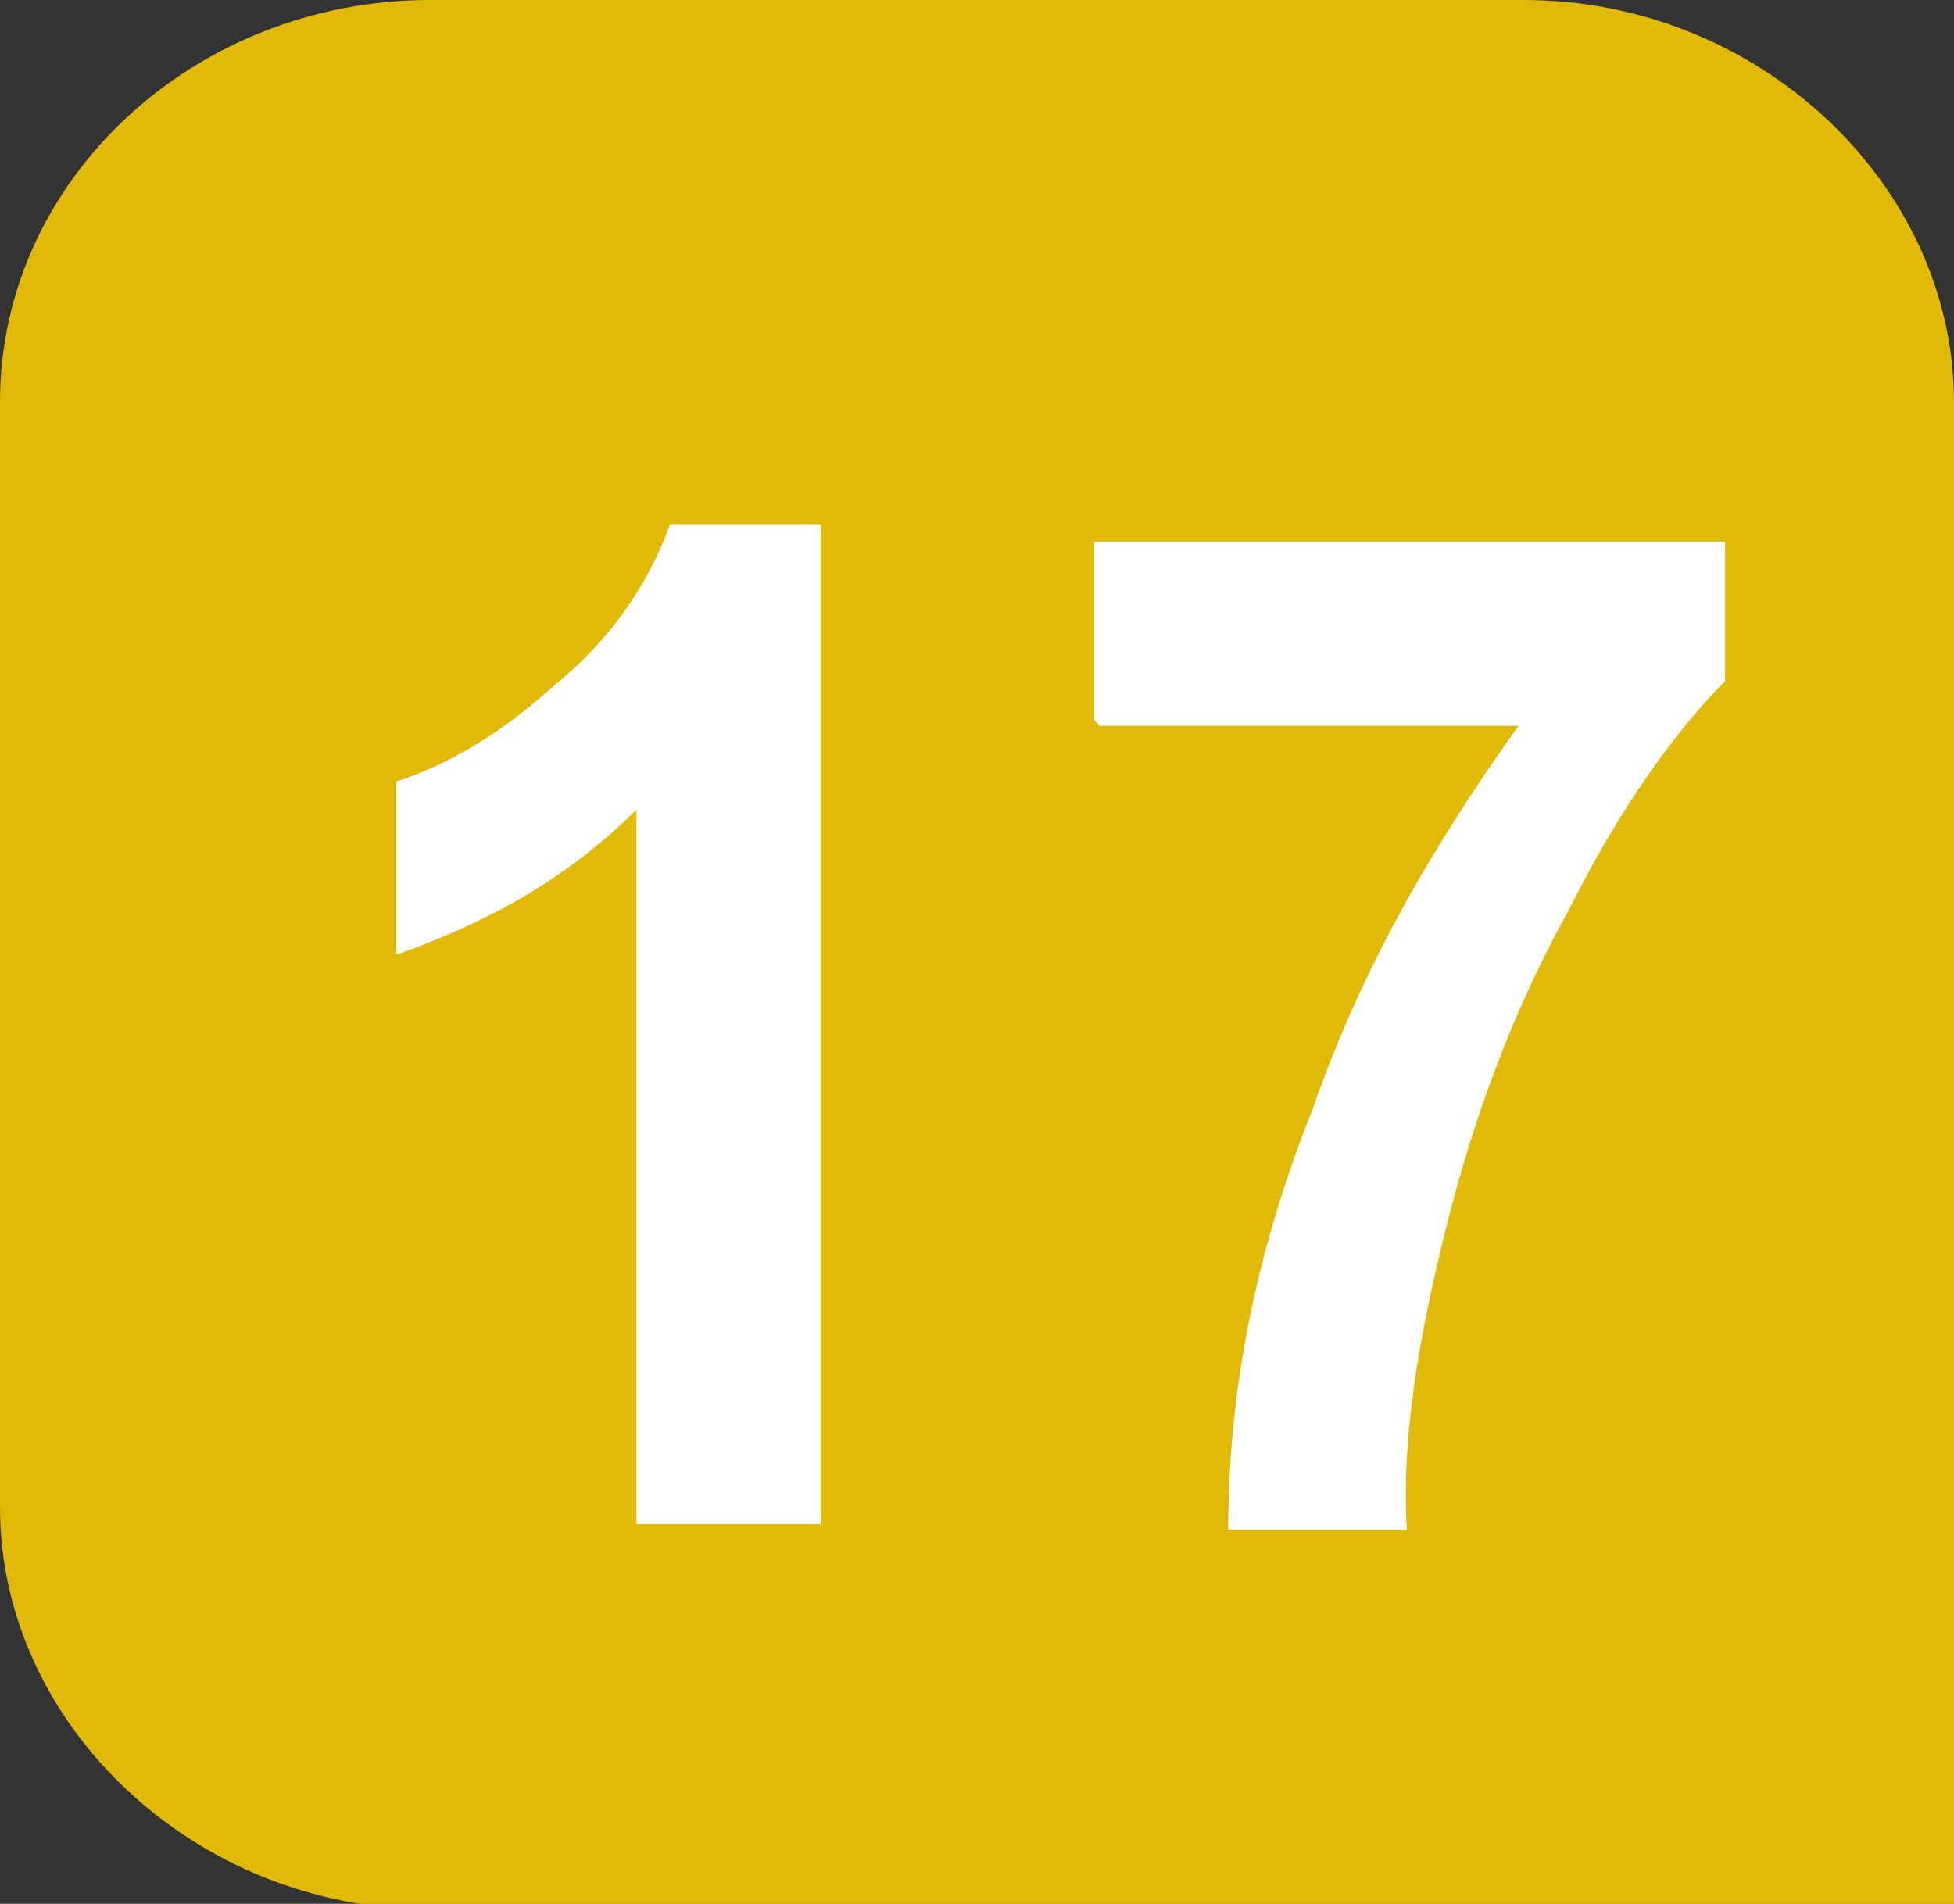
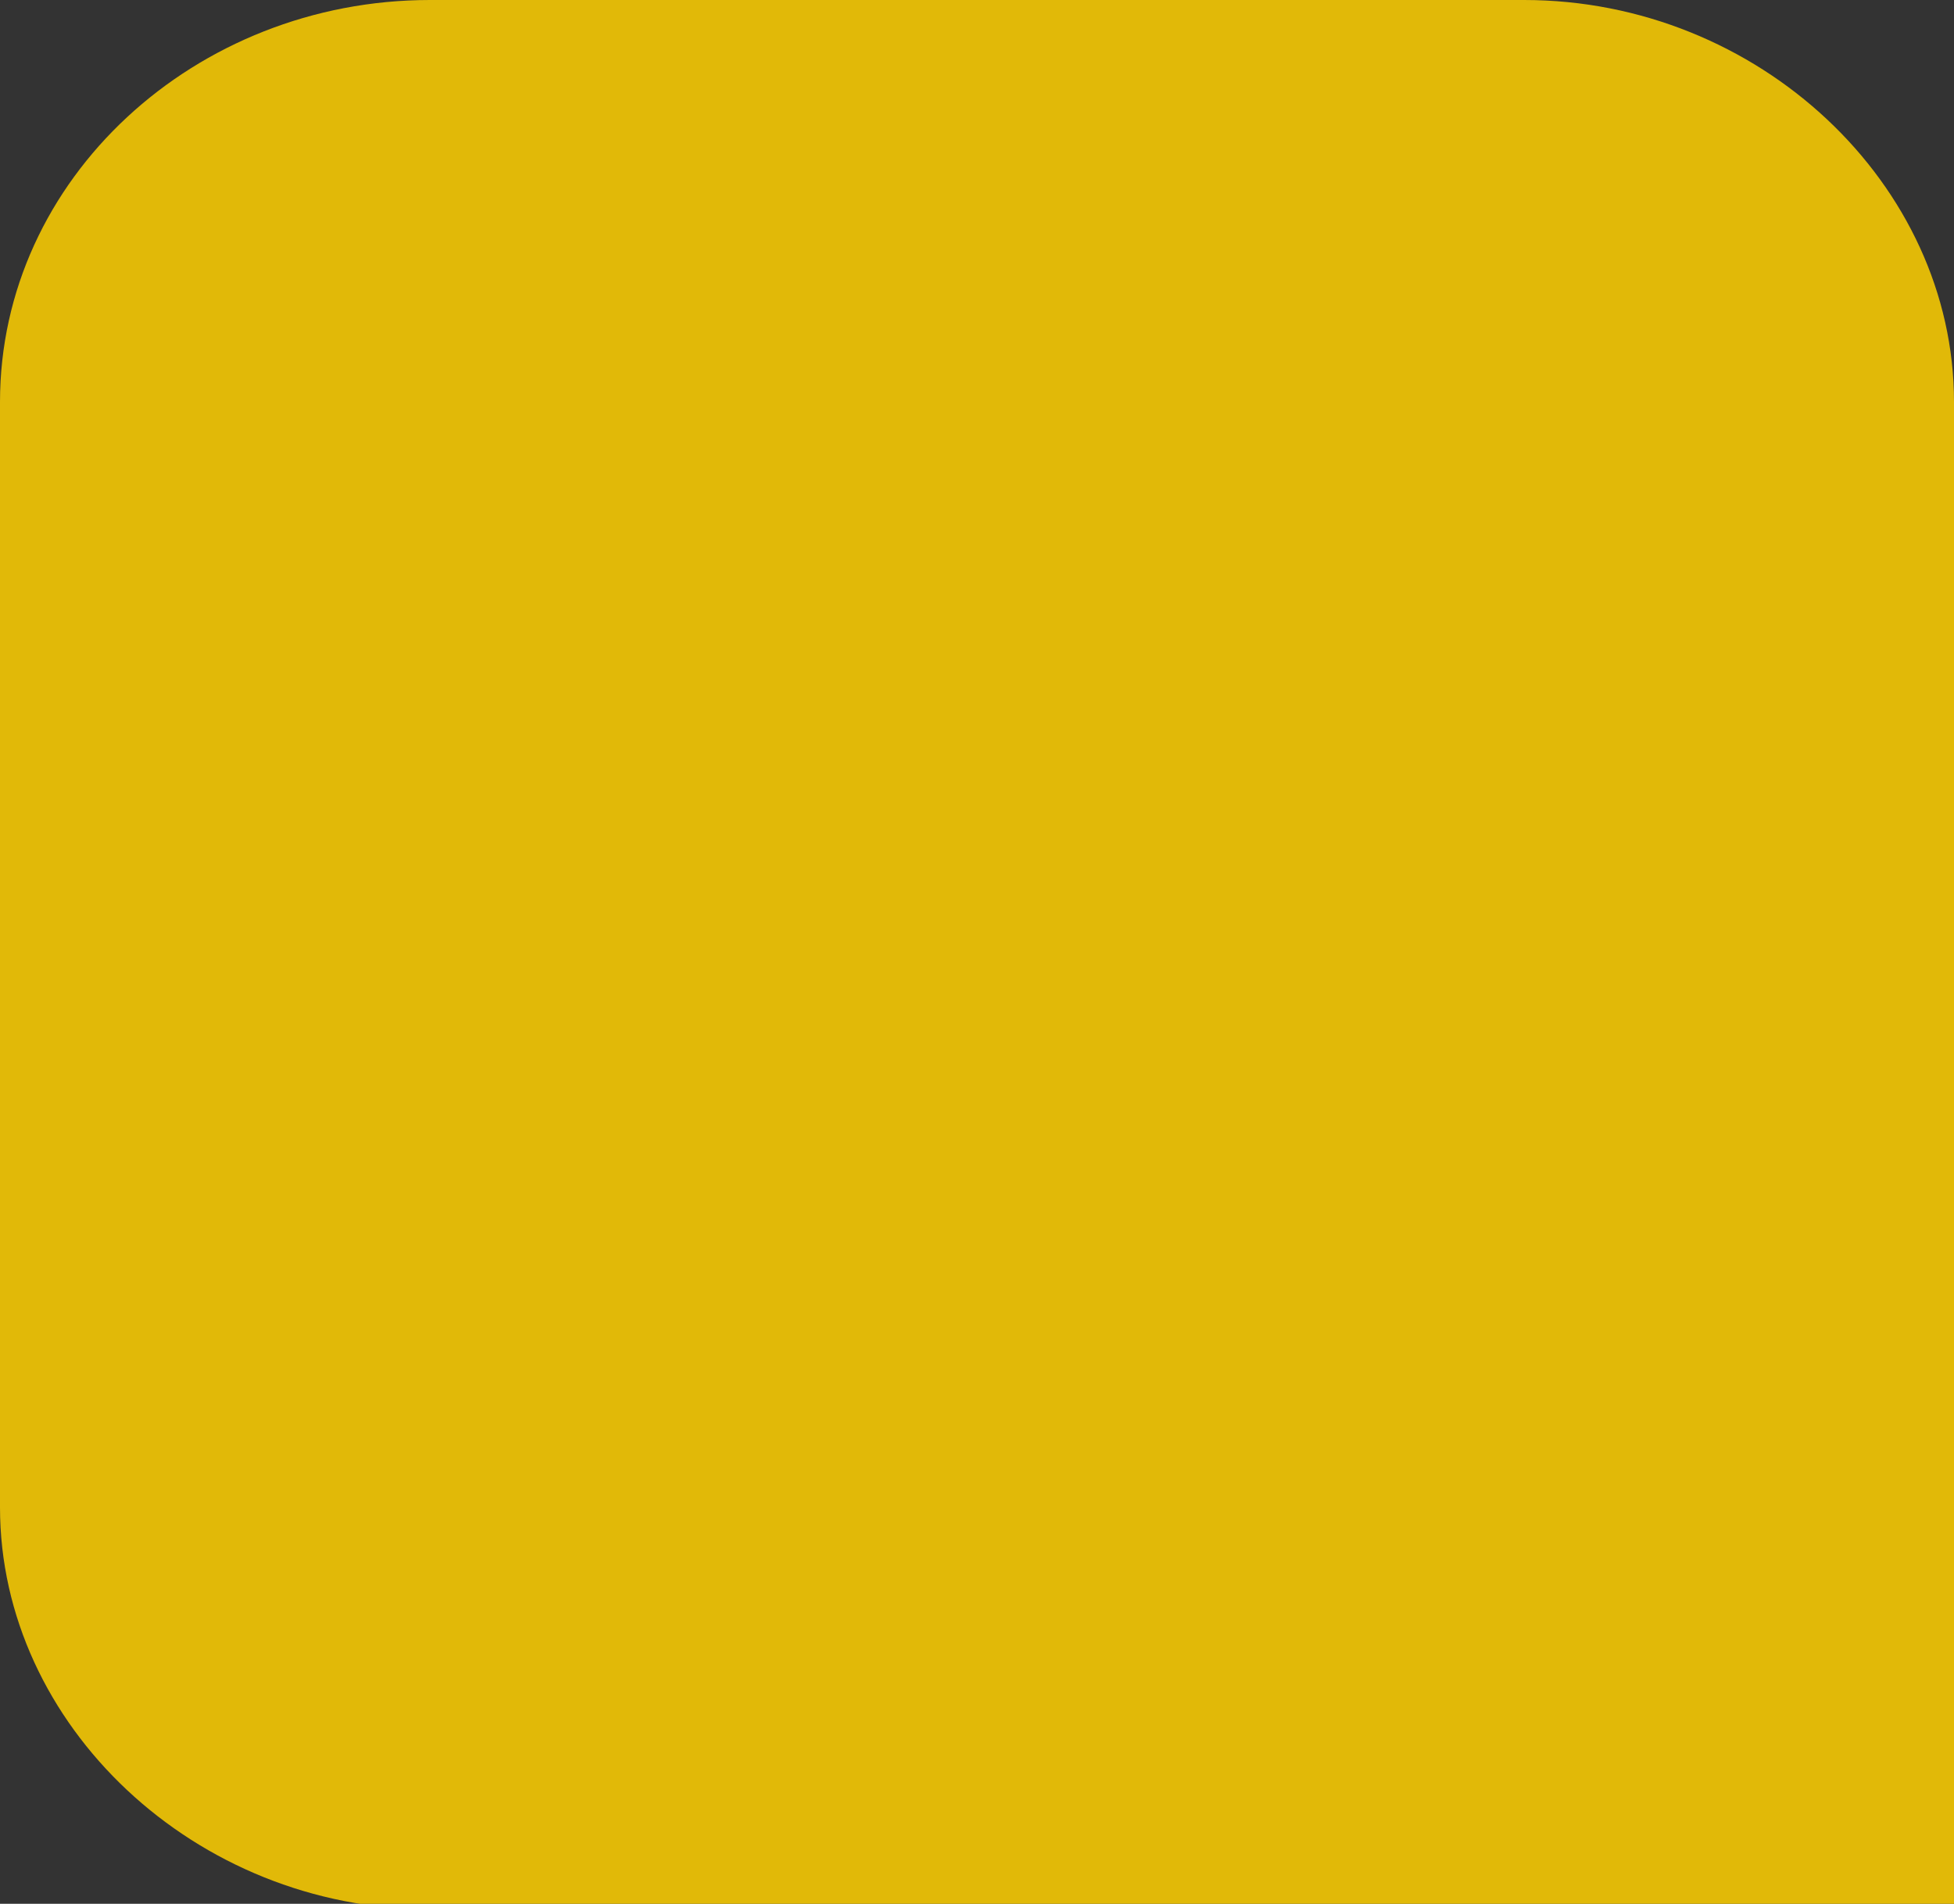
<svg xmlns="http://www.w3.org/2000/svg" id="Calque_2" data-name="Calque 2" viewBox="0 0 3.5 3.41">
  <rect x="0" y="0" width="3.5" height="3.41" fill="#333333" stroke="none" />
  <defs>
    <style>
      .cls-1 {
        fill: #fff;
      }

      .cls-2 {
        fill: #e1b908;
      }
    </style>
  </defs>
  <g id="Calque_1-2" data-name="Calque 1">
    <path class="cls-2" d="M3.5,3.41V.72c0-.39-.35-.72-.77-.72H.77C.35,0,0,.32,0,.72v1.98c0,.39,.35,.72,.77,.72H3.5" />
-     <path class="cls-1" d="M1.47,2.73h-.33V1.45c-.12,.12-.26,.2-.43,.26v-.31c.09-.03,.18-.08,.28-.17,.1-.08,.17-.18,.21-.29h.27v1.79Z" />
-     <path class="cls-1" d="M1.96,1.29v-.32h1.13v.25c-.09,.09-.19,.23-.28,.41-.1,.18-.17,.37-.22,.57-.05,.2-.08,.38-.07,.54h-.32c0-.25,.05-.5,.15-.75,.09-.26,.22-.48,.37-.69h-.75Z" />
  </g>
</svg>